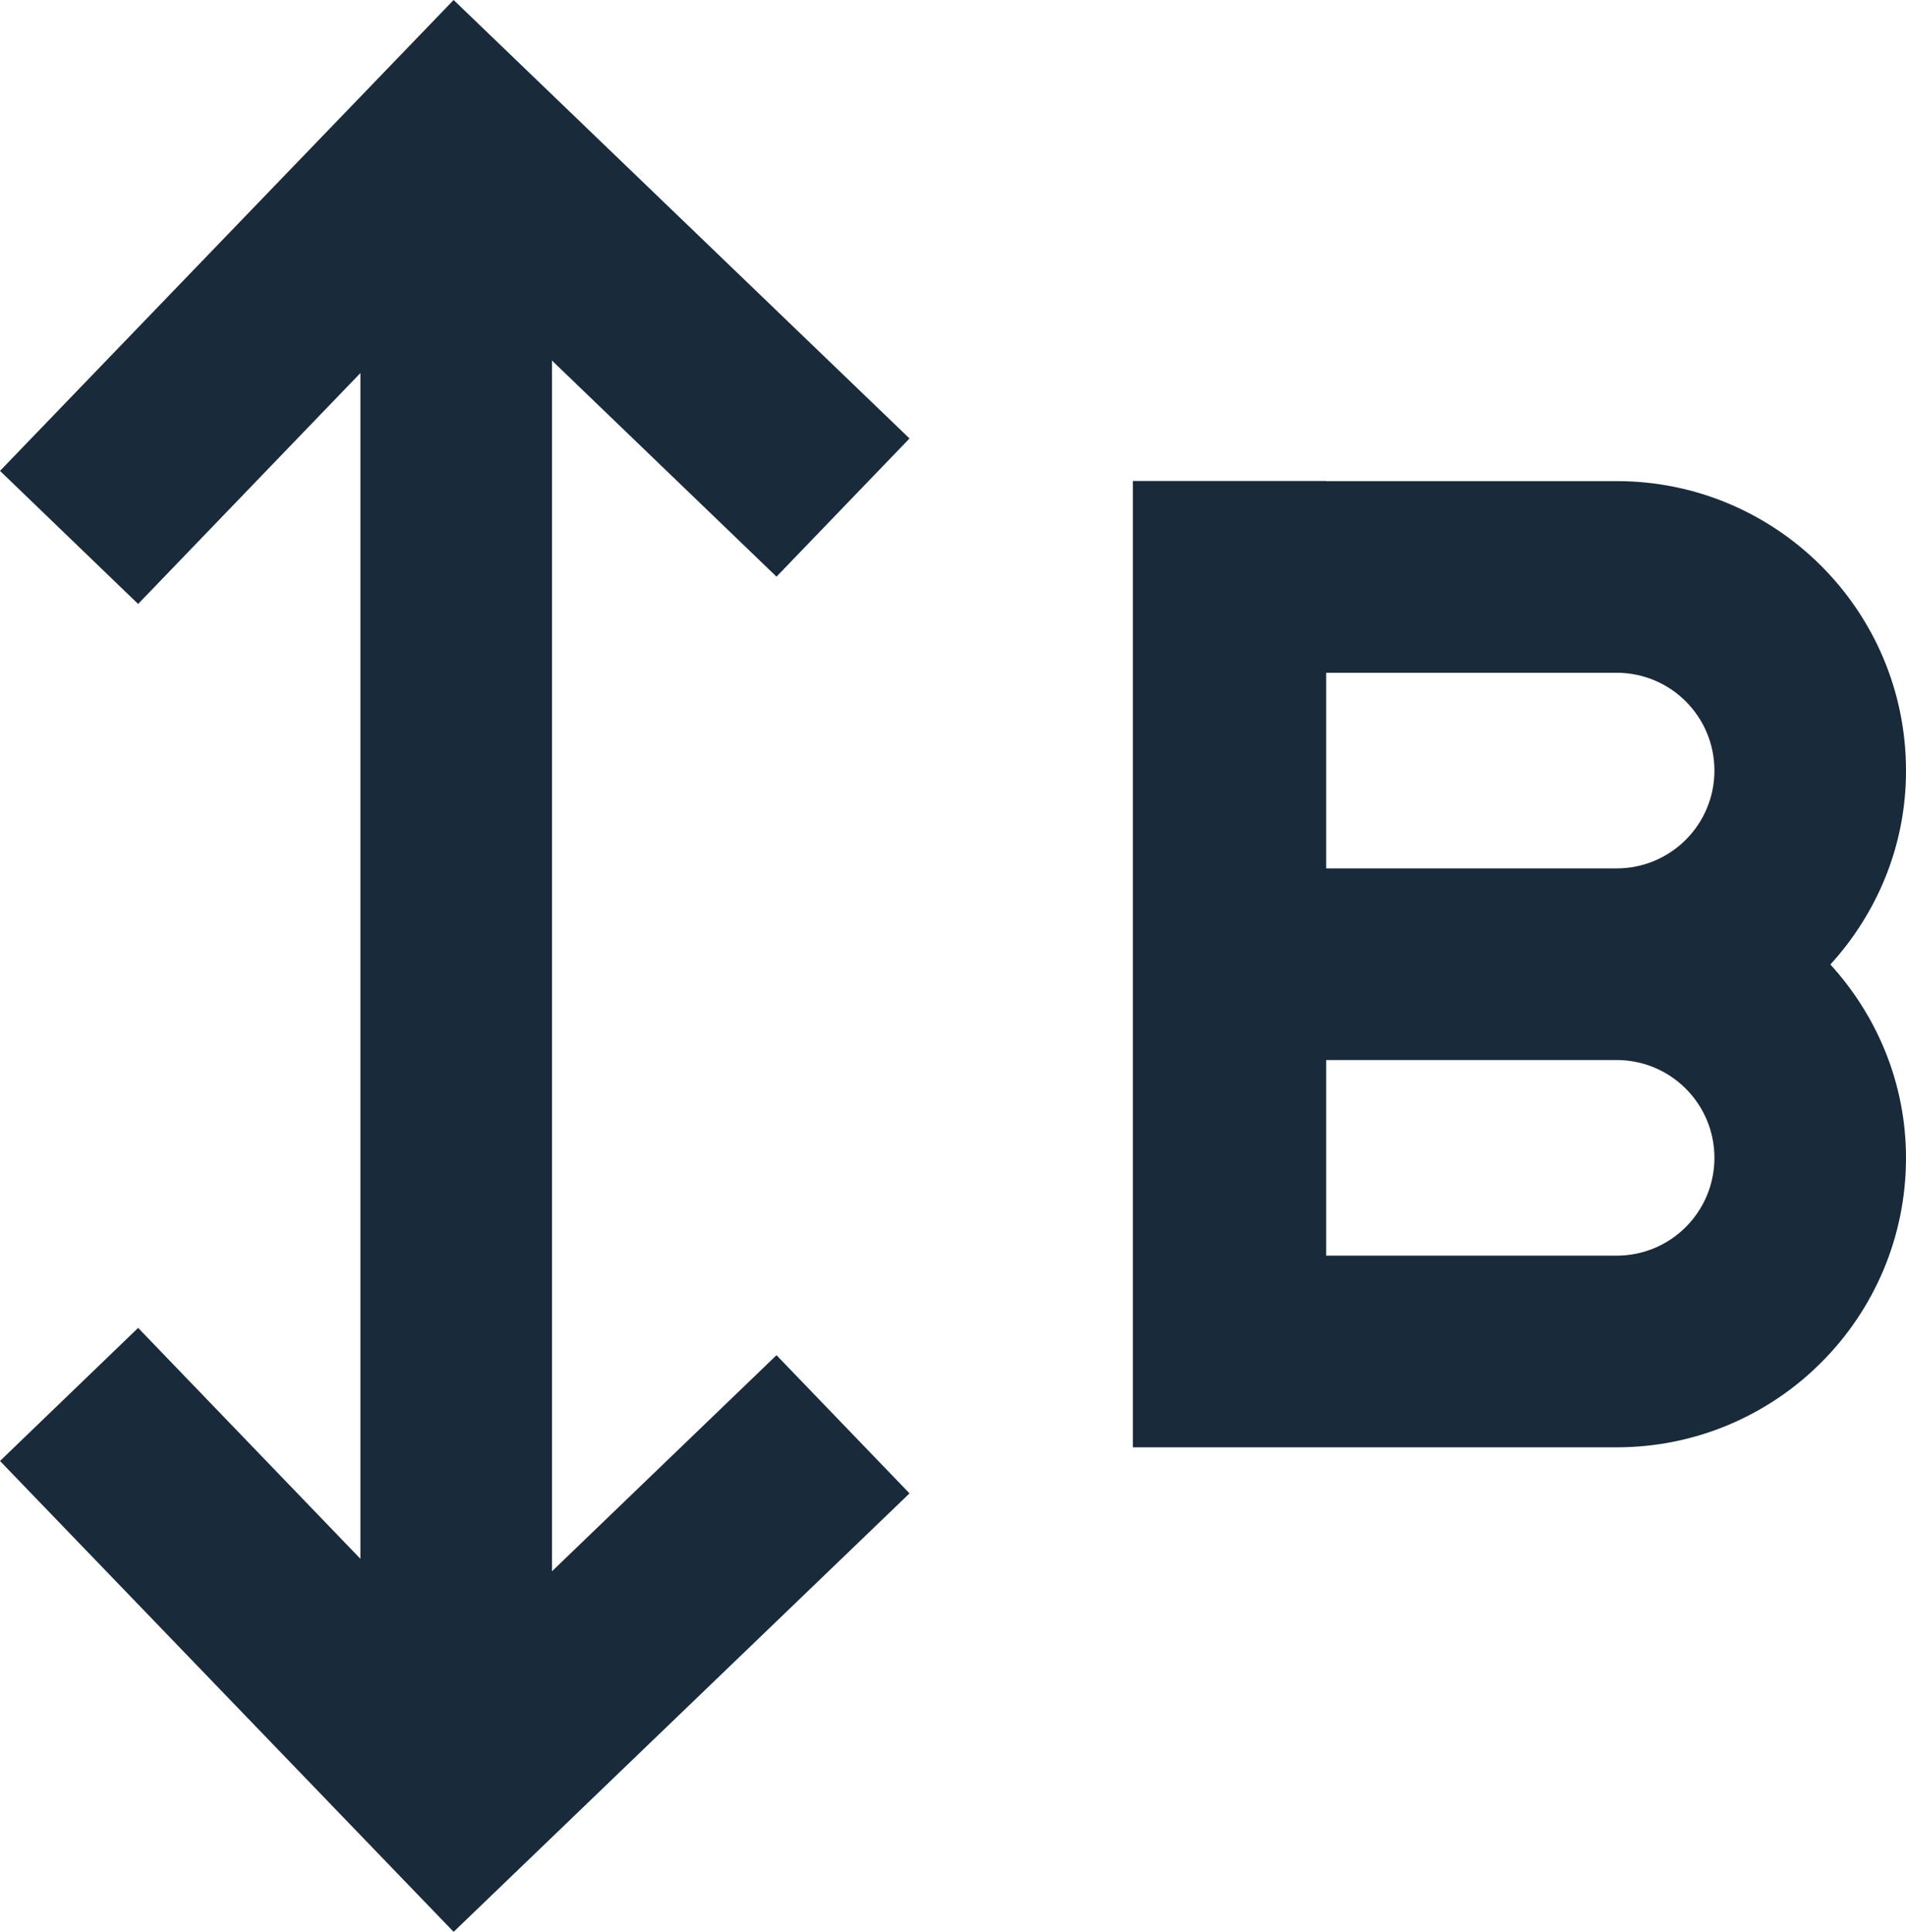
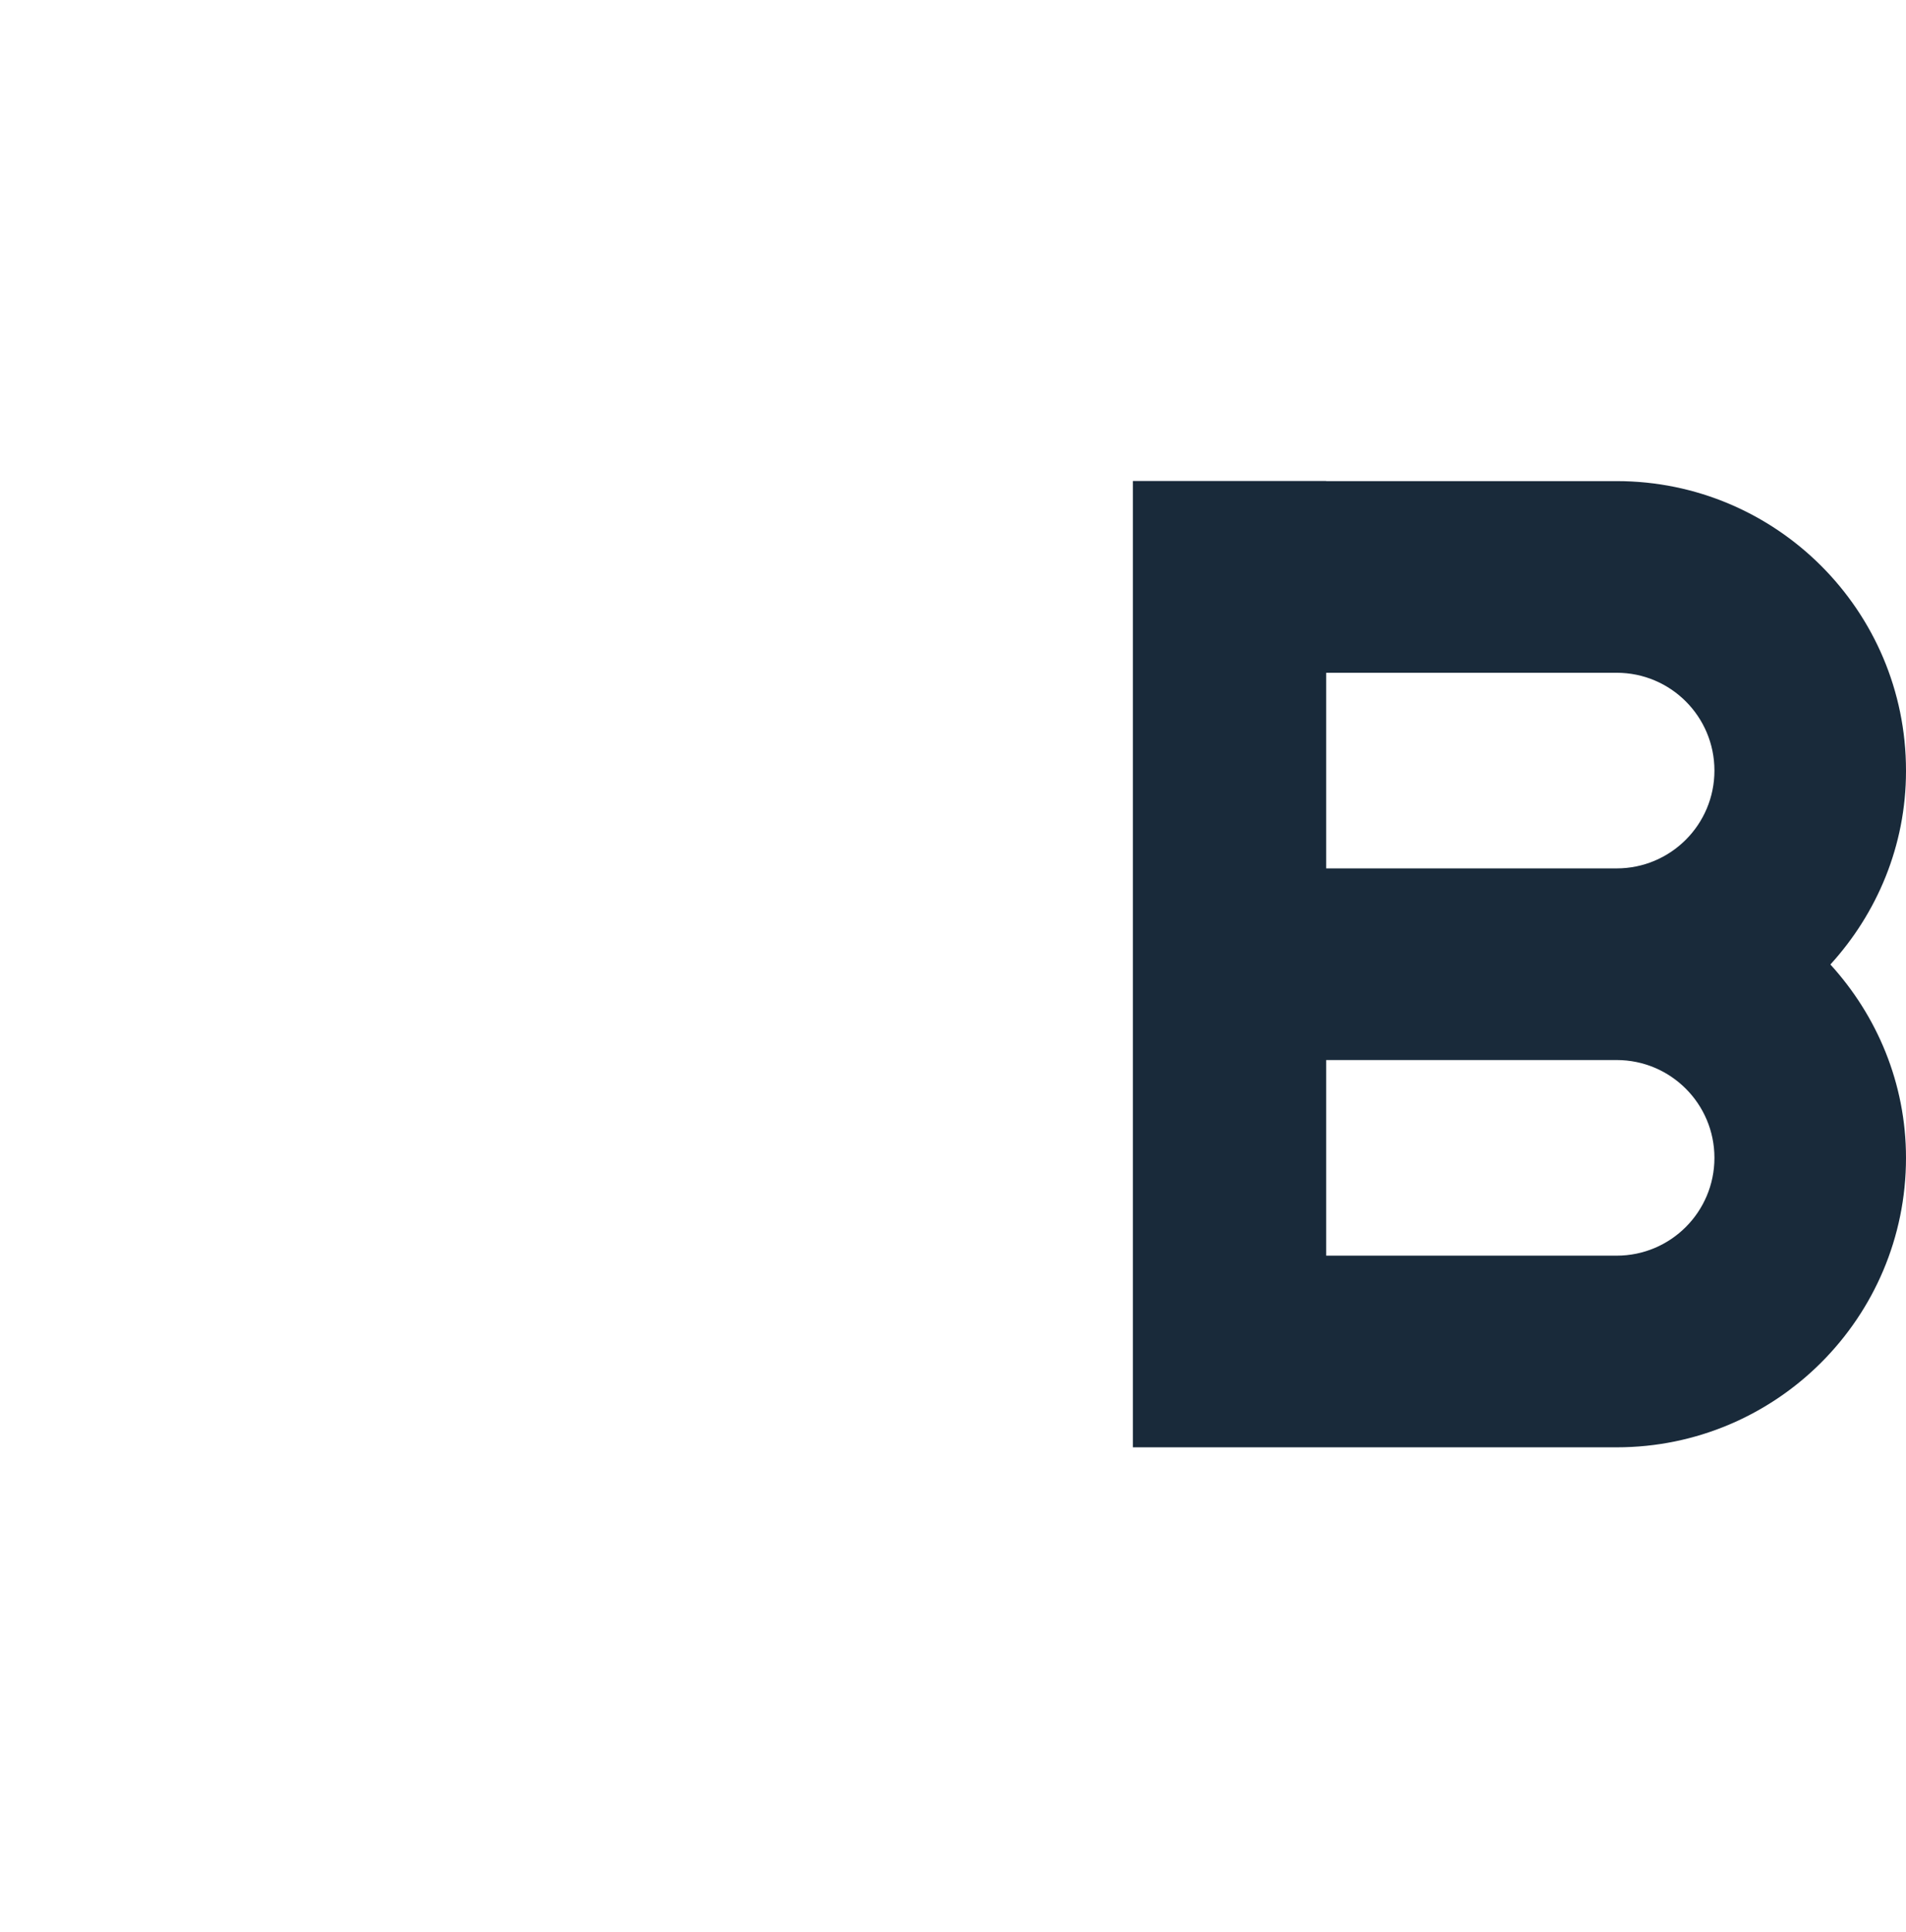
<svg xmlns="http://www.w3.org/2000/svg" id="_Слой_2" viewBox="0 0 33.53 33.97">
  <defs>
    <style>.cls-1{fill:#192a3a;}</style>
  </defs>
  <g id="_Слой_1-2">
-     <polygon class="cls-1" points="13.66 10.14 16 7.71 7.98 0 0 8.28 2.43 10.62 6.34 6.56 6.34 27.41 2.43 23.35 0 25.69 7.98 33.97 16 26.26 13.66 23.83 9.71 27.63 9.71 6.34 13.66 10.14" />
    <path class="cls-1" d="m33.53,13.55c0-2.81-2.28-5.09-5.09-5.09h-8.51v3.37h8.51c.95,0,1.72.77,1.72,1.72s-.77,1.72-1.72,1.72h-8.51v3.37h8.51c.95,0,1.72.77,1.72,1.72s-.77,1.72-1.72,1.72h-8.51v3.37h8.51c2.81,0,5.09-2.28,5.09-5.09,0-1.31-.51-2.5-1.33-3.4.82-.9,1.33-2.09,1.33-3.4Z" />
    <rect class="cls-1" x="19.93" y="8.46" width="3.4" height="16.98" />
  </g>
</svg>